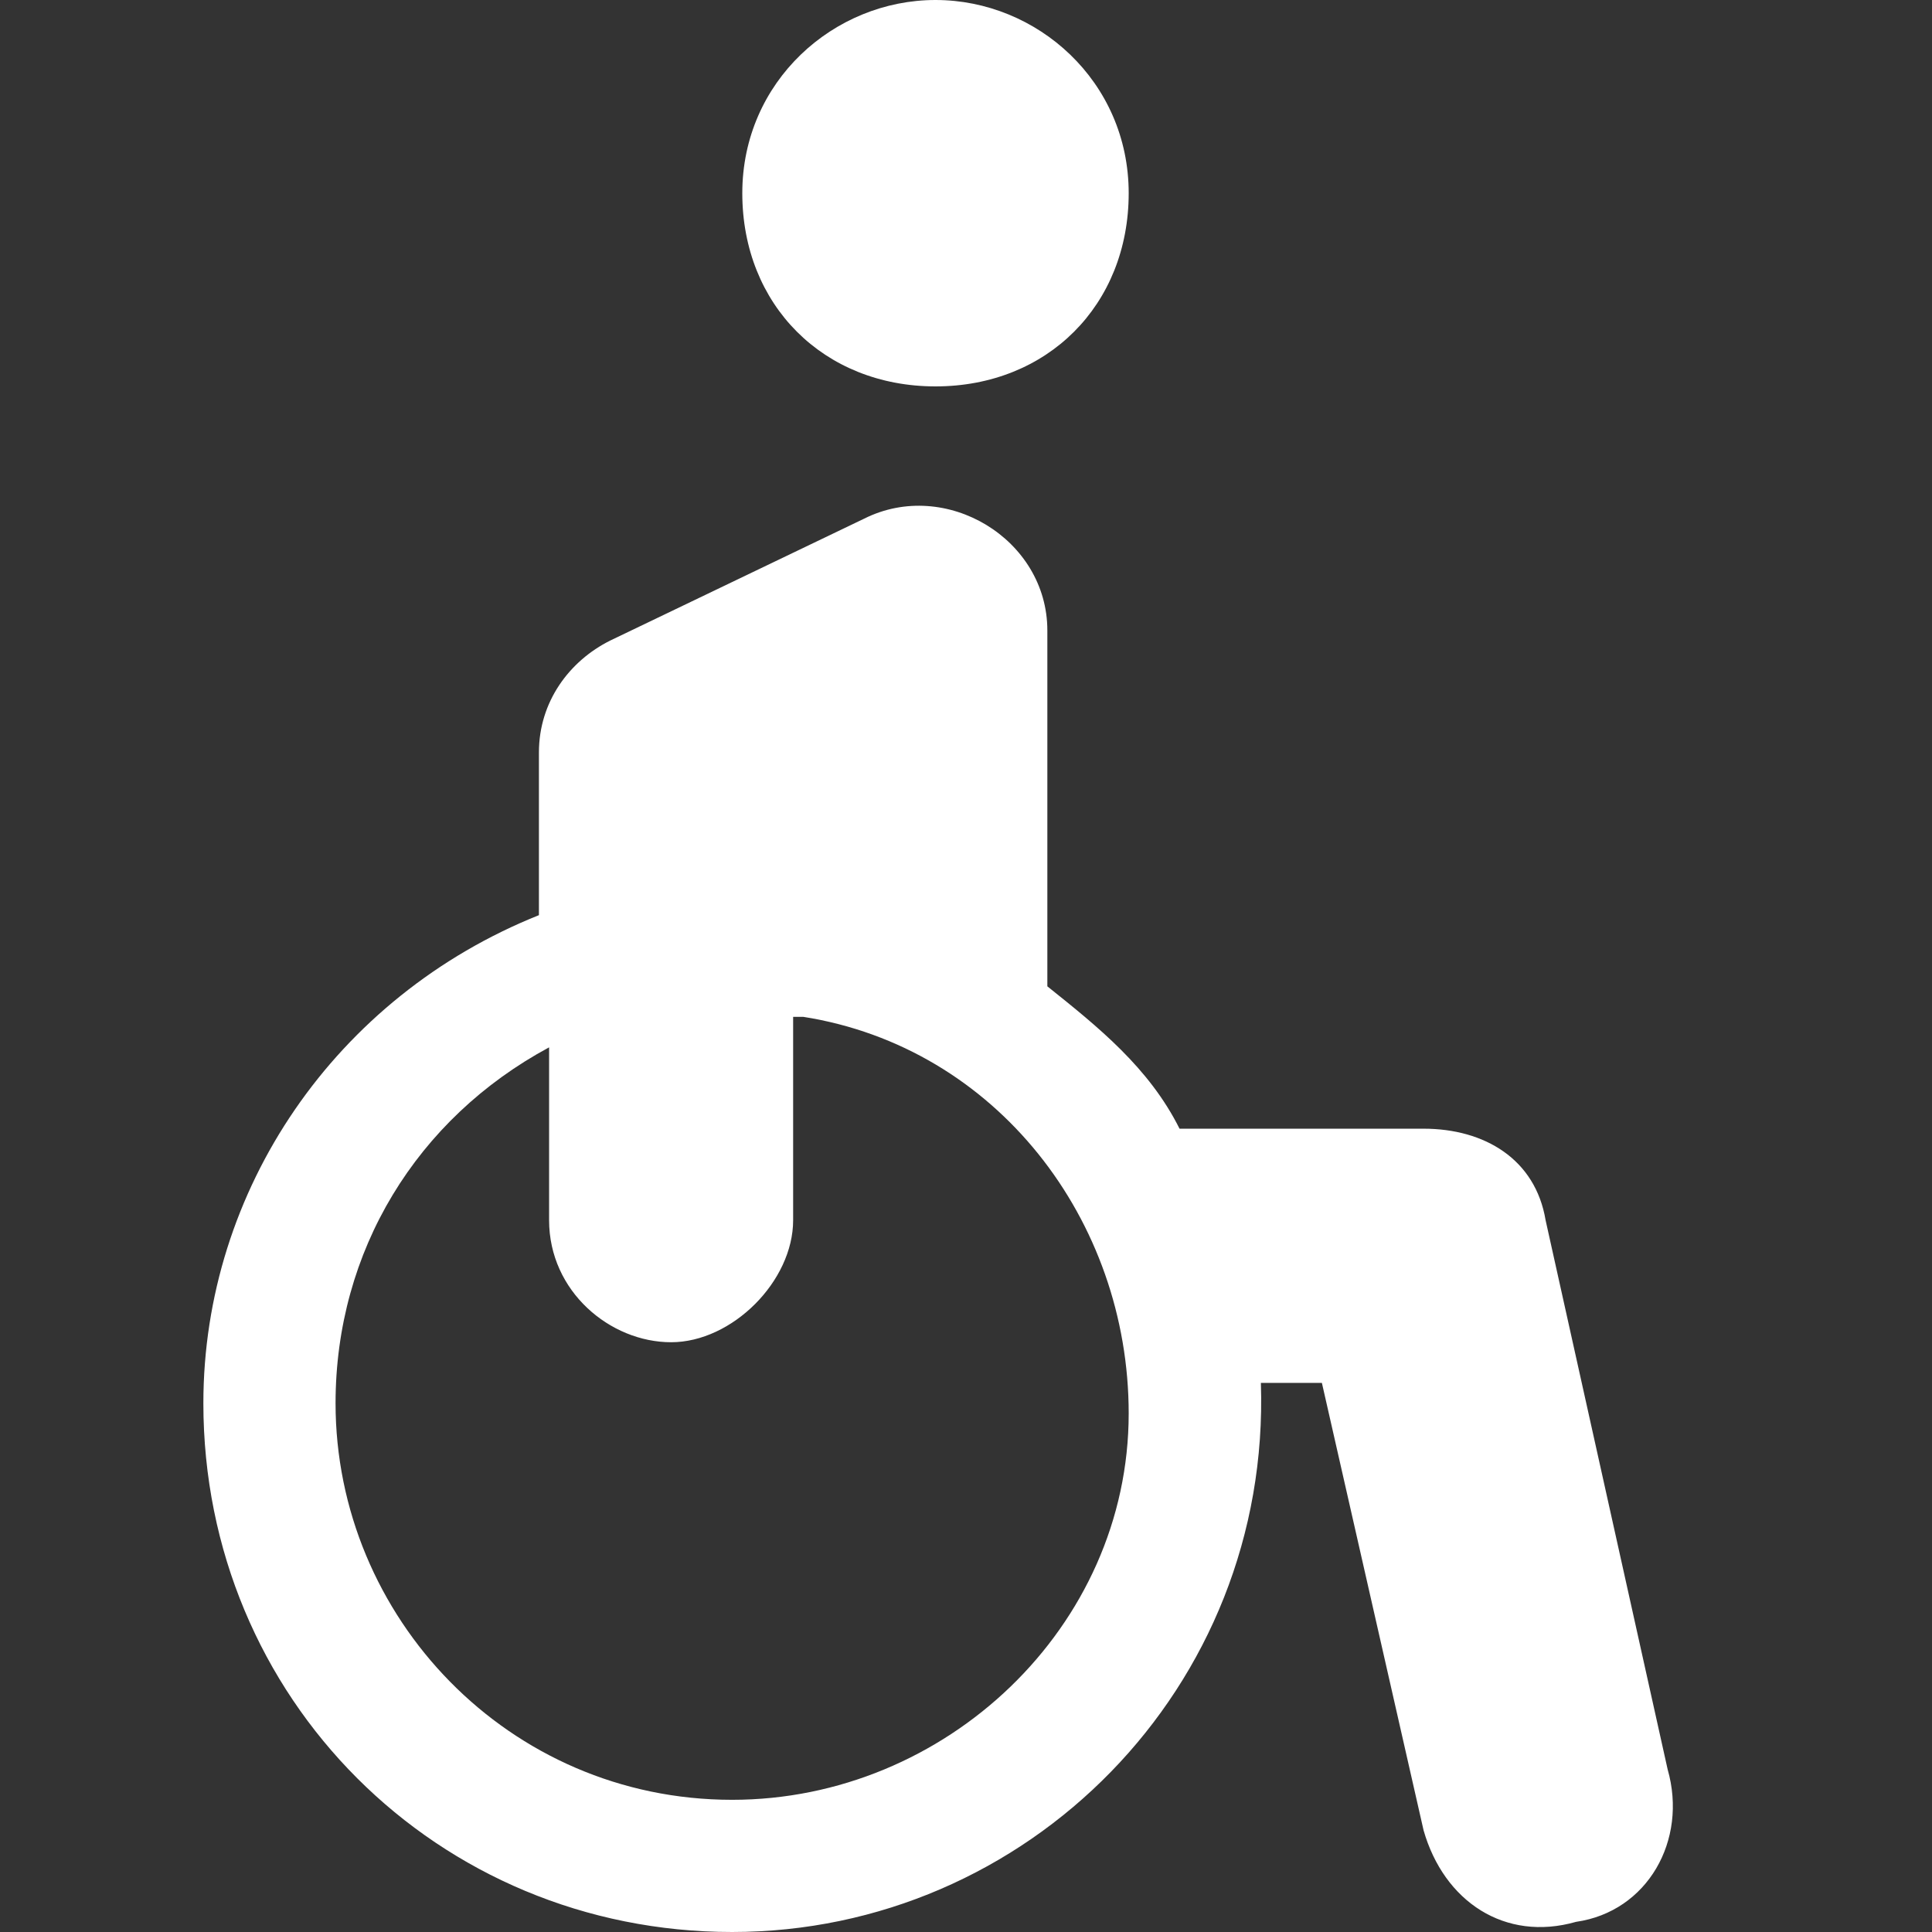
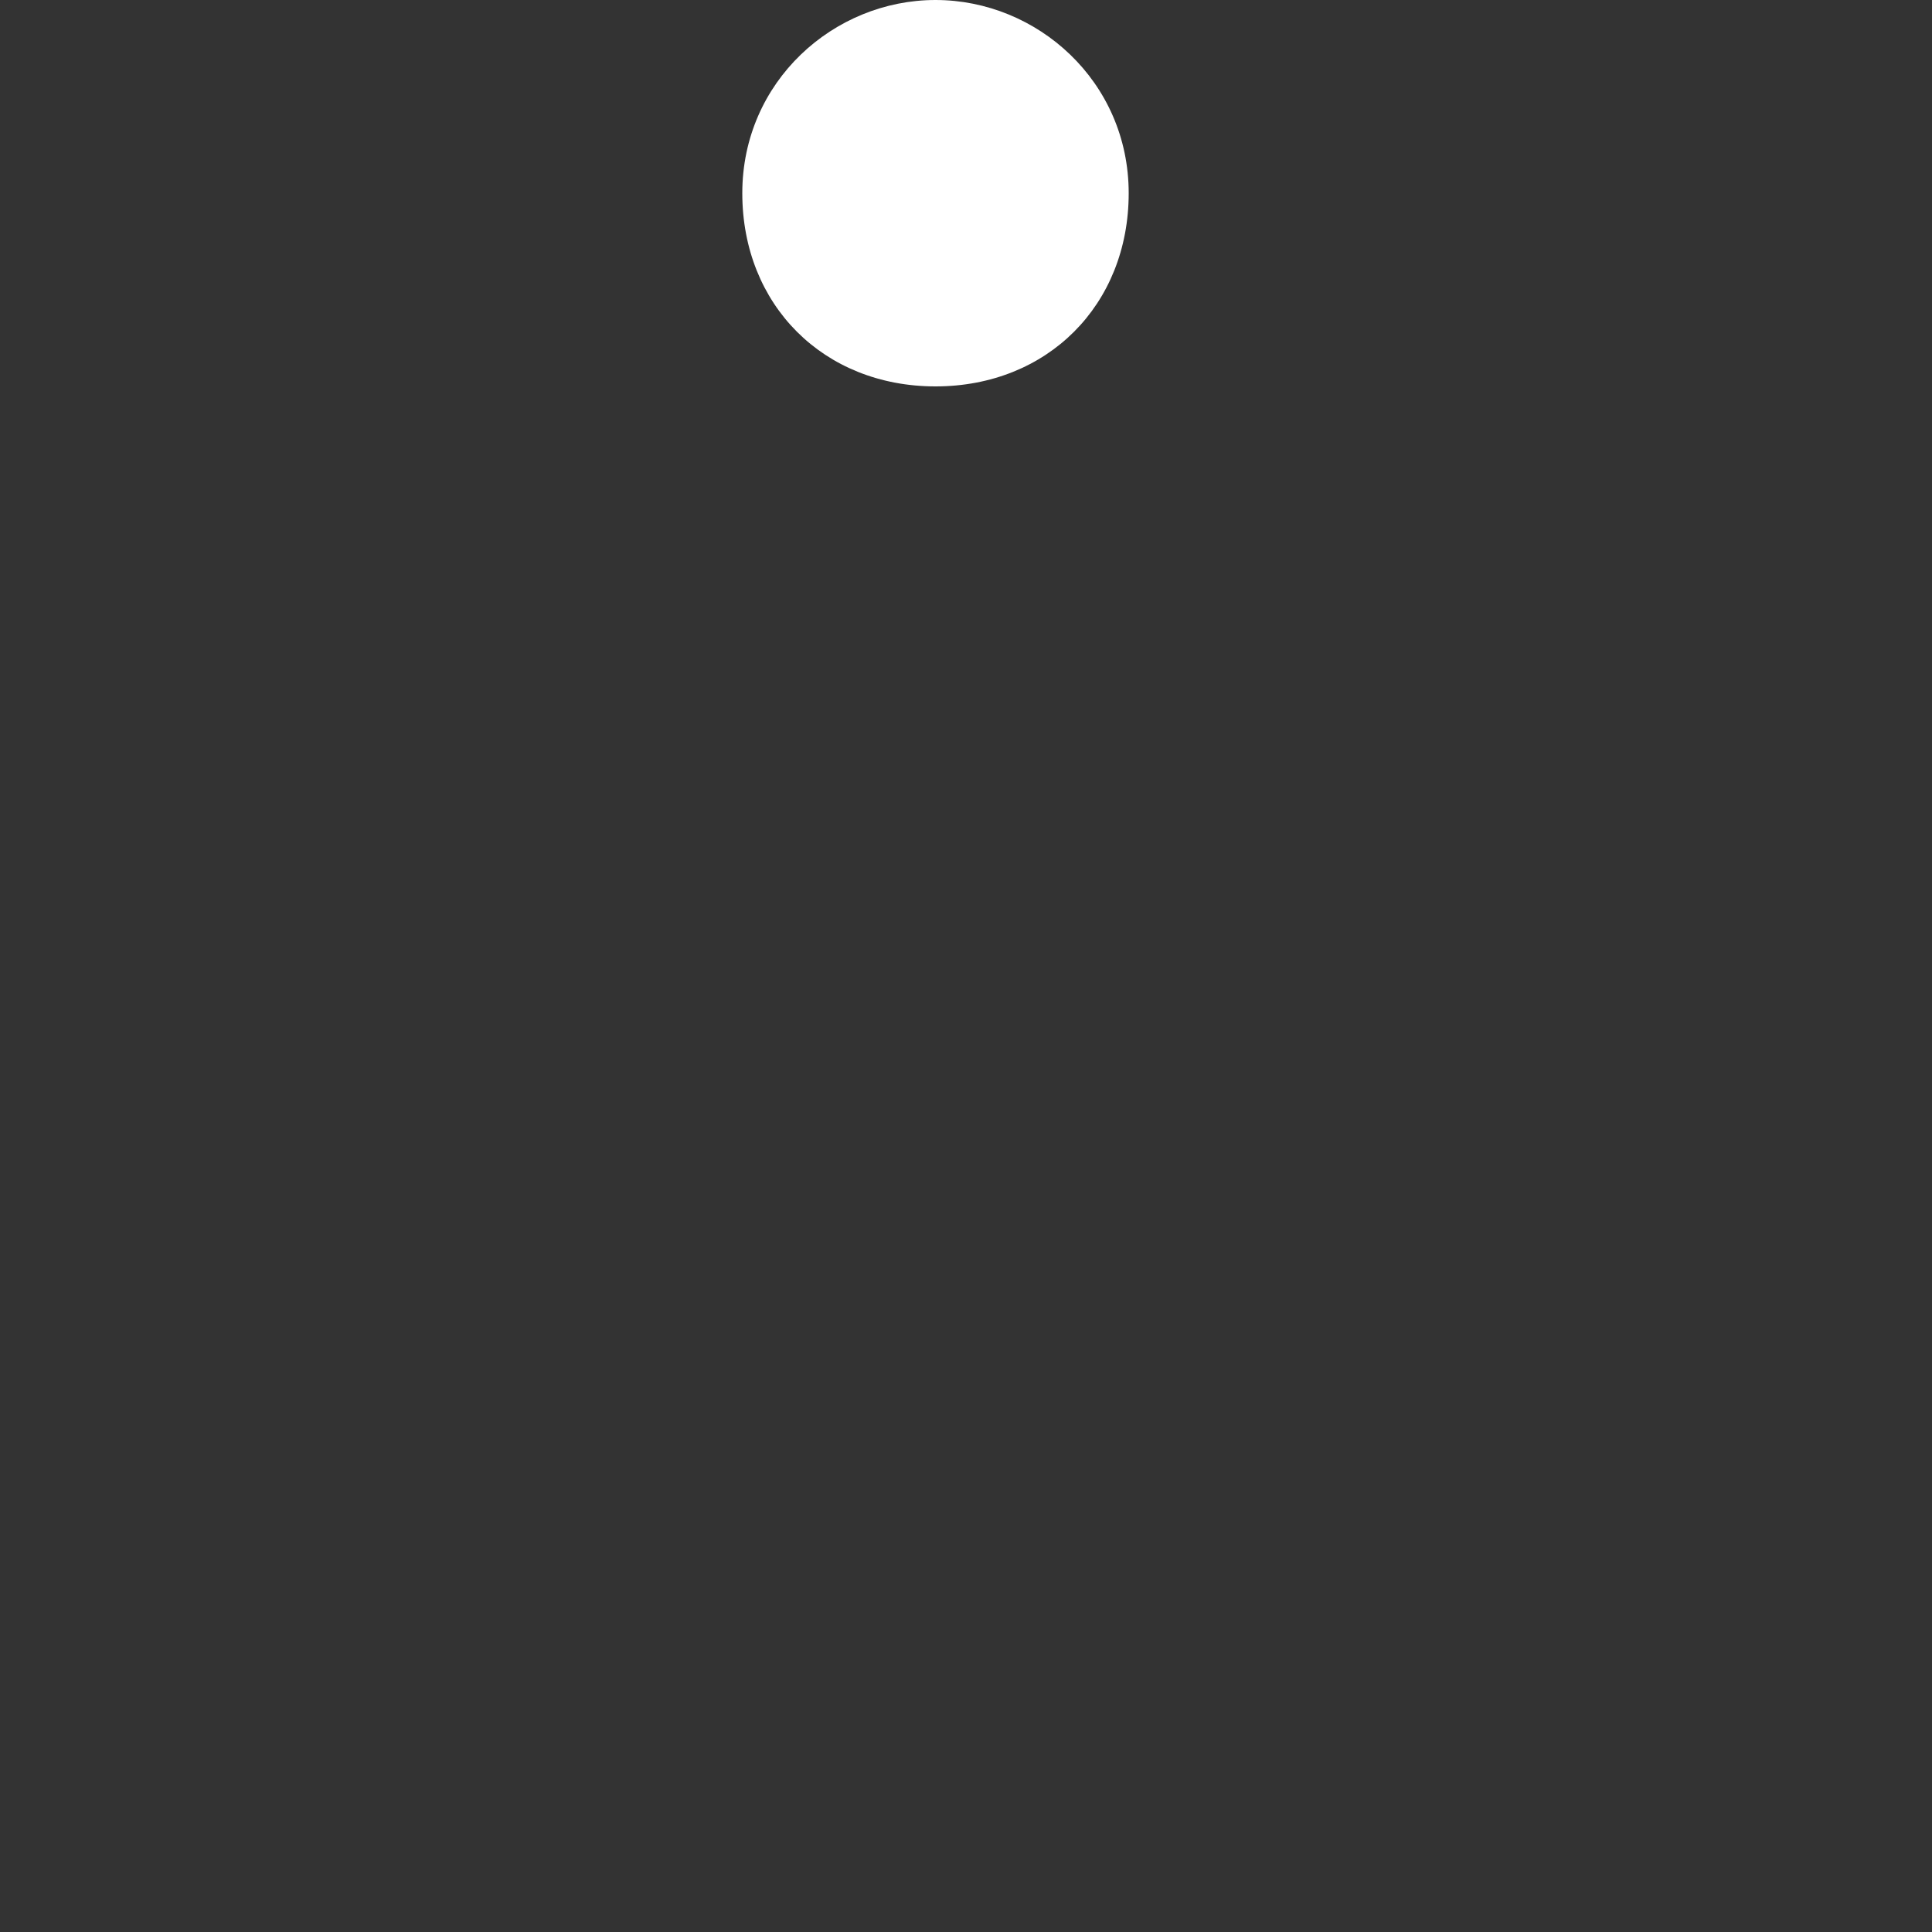
<svg xmlns="http://www.w3.org/2000/svg" version="1.1" id="Layer_1" x="0px" y="0px" viewBox="0 0 19 19" style="enable-background:new 0 0 19 19;" xml:space="preserve">
  <rect x="0" y="0" width="19" height="19" fill="#333333" stroke="none" />
  <style type="text/css">
	.st0{fill-rule:evenodd;clip-rule:evenodd;fill:#FEFF00;}
	.st1{fill-rule:evenodd;clip-rule:evenodd;fill:#FFFFFF;}
	.st2{fill:#FEFF00;}
	.st3{fill:#FFFFFF;}
</style>
  <g>
    <g>
      <g>
-         <path class="st3" d="M16.4,17.4l-1.2-5.4c-0.1-0.6-0.6-0.9-1.2-0.9h-2.4c-0.3-0.6-0.8-1-1.3-1.4V6.2c0-0.9-1-1.5-1.8-1.1L6,6.3     C5.6,6.5,5.3,6.9,5.3,7.4V9c0,0,0,0,0,0C3.3,9.8,2,11.7,2,13.8C2,16.7,4.3,19,7.2,19c2.9,0,5.3-2.4,5.2-5.4H13l1,4.4     c0.2,0.7,0.8,1.1,1.5,0.9C16.2,18.8,16.6,18.1,16.4,17.4z M7.2,17.7c-2.2,0-3.9-1.8-3.9-3.9c0-1.5,0.8-2.8,2.1-3.5V12     c0,0.7,0.6,1.2,1.2,1.2s1.2-0.6,1.2-1.2v-2c0,0,0.1,0,0.1,0c1.9,0.3,3.2,2,3.2,3.9C11.1,16,9.3,17.7,7.2,17.7z" />
-       </g>
+         </g>
    </g>
    <g>
      <g>
        <path class="st3" d="M9.2,0c-1,0-1.9,0.8-1.9,1.9s0.8,1.9,1.9,1.9s1.9-0.8,1.9-1.9S10.2,0,9.2,0z" />
      </g>
    </g>
  </g>
</svg>